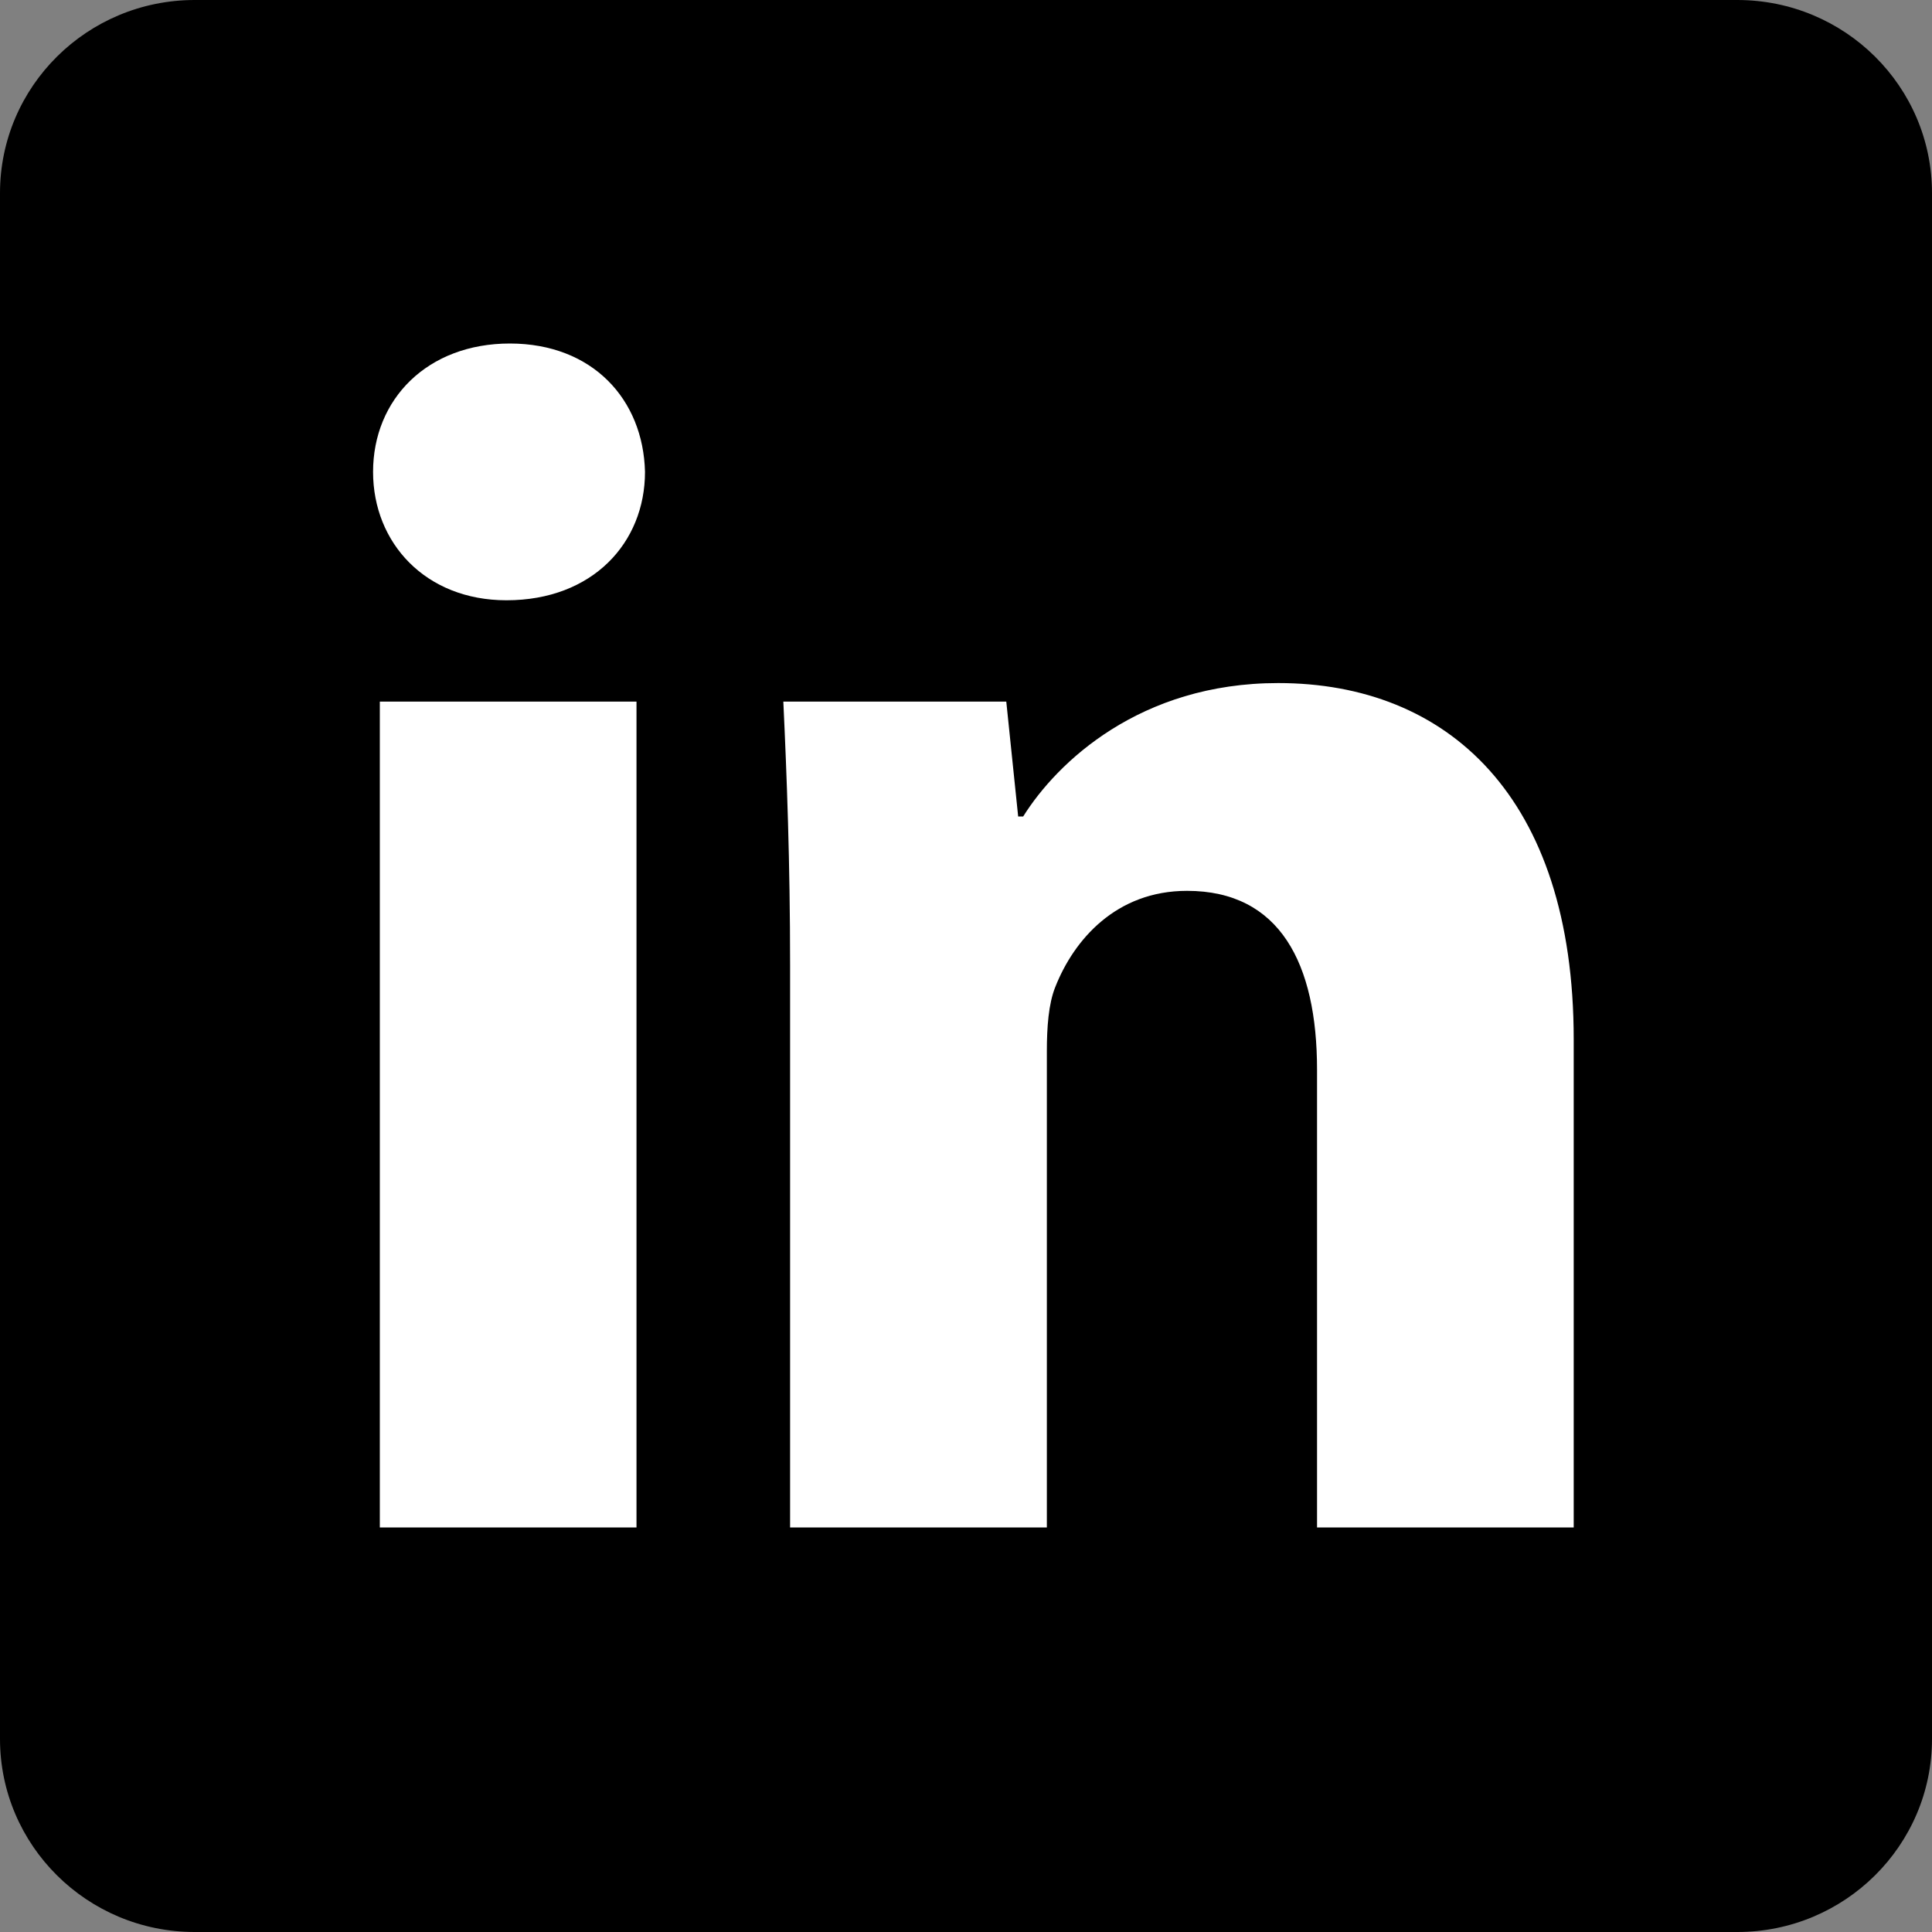
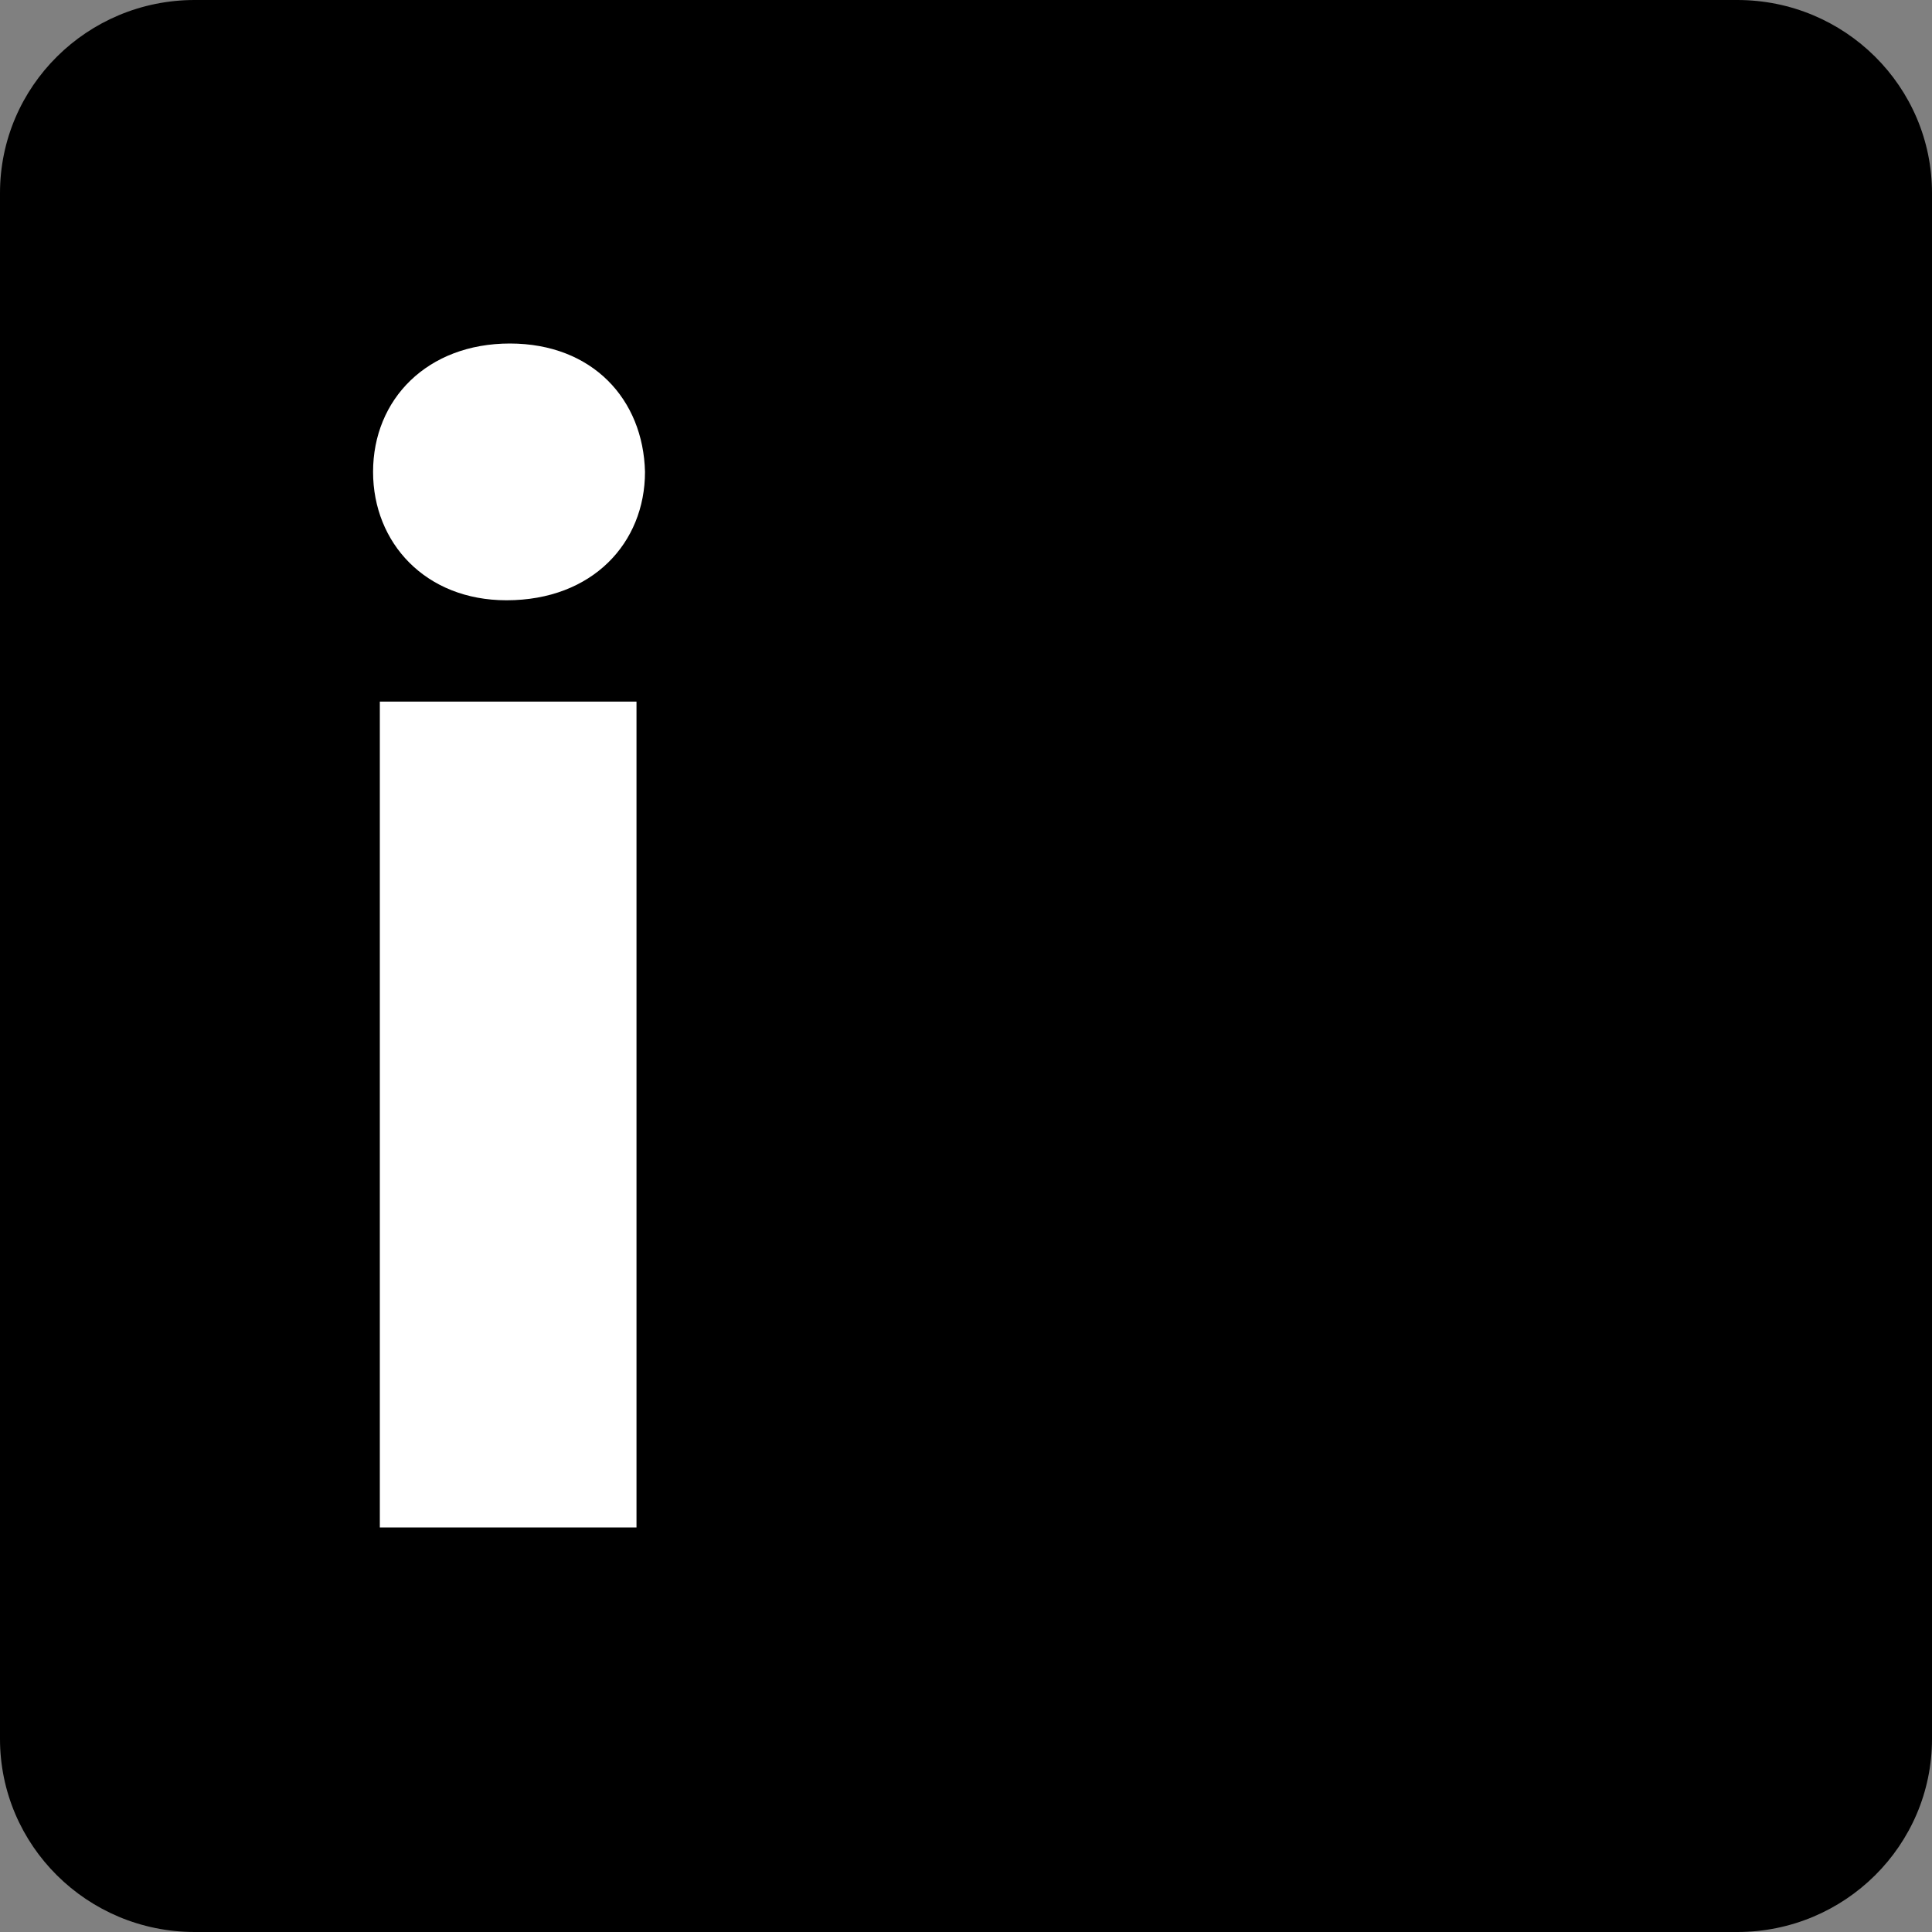
<svg xmlns="http://www.w3.org/2000/svg" width="20" height="20" viewBox="0 0 20 20" fill="none">
  <rect x="0" y="0" width="20" height="20" fill="#808080" stroke="none" />
  <path d="M20 18.001C20 19.105 19.097 20 17.984 20H2.016C0.902 20 0 19.104 0 18.001V1.999C0 0.894 0.903 0 2.016 0H17.984C19.099 0 20 0.896 20 1.999V18.001Z" fill="black" />
  <path d="M6.677 4.885C6.677 5.619 6.134 6.214 5.243 6.214C4.404 6.214 3.862 5.619 3.862 4.885C3.862 4.134 4.422 3.556 5.279 3.556C6.134 3.557 6.659 4.134 6.677 4.885ZM3.932 15.812V7.263H6.589V15.812H3.932Z" fill="white" />
-   <path d="M8.179 9.99C8.179 8.924 8.145 8.033 8.109 7.263H10.417L10.54 8.452H10.592C10.942 7.893 11.799 7.071 13.232 7.071C14.98 7.071 16.291 8.243 16.291 10.76V15.812H13.634V11.075C13.634 9.973 13.249 9.222 12.288 9.222C11.554 9.222 11.117 9.728 10.924 10.218C10.854 10.392 10.837 10.637 10.837 10.882V15.812H8.179V9.99Z" fill="white" />
</svg>